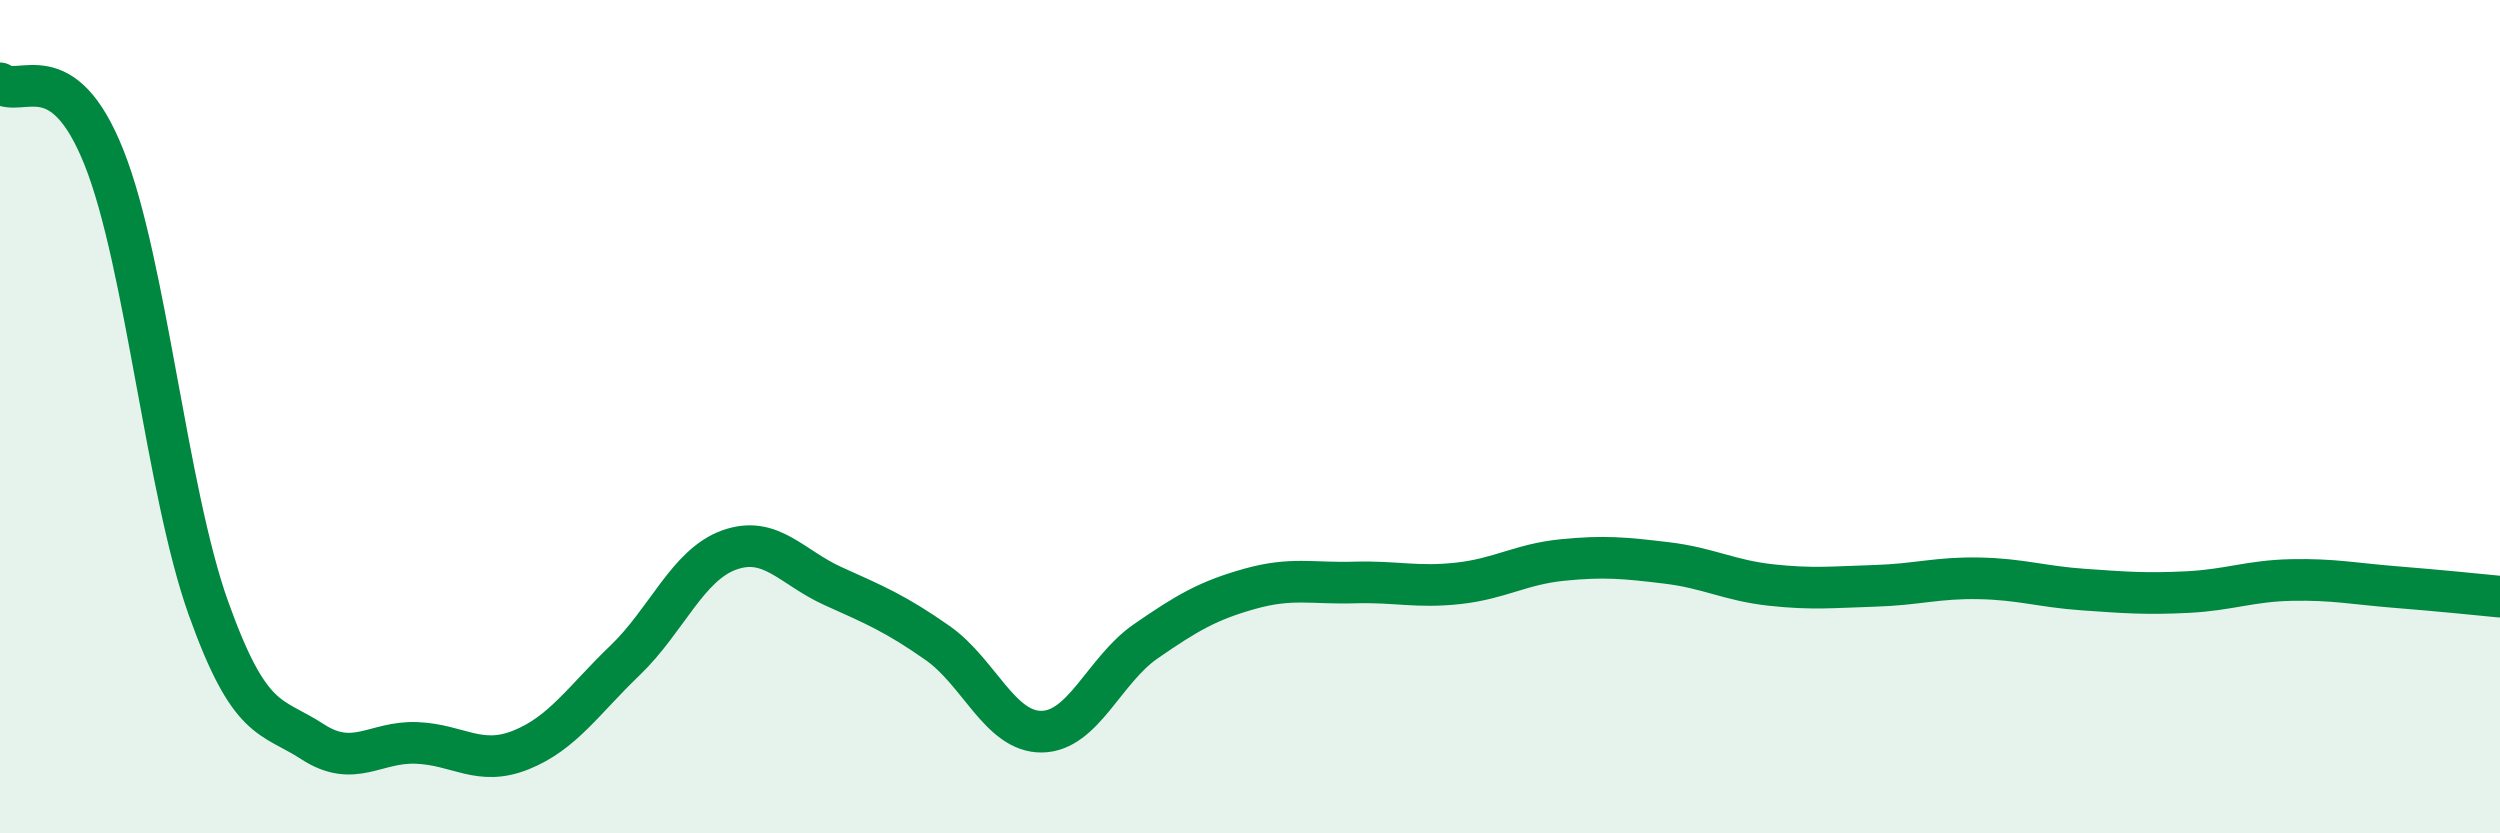
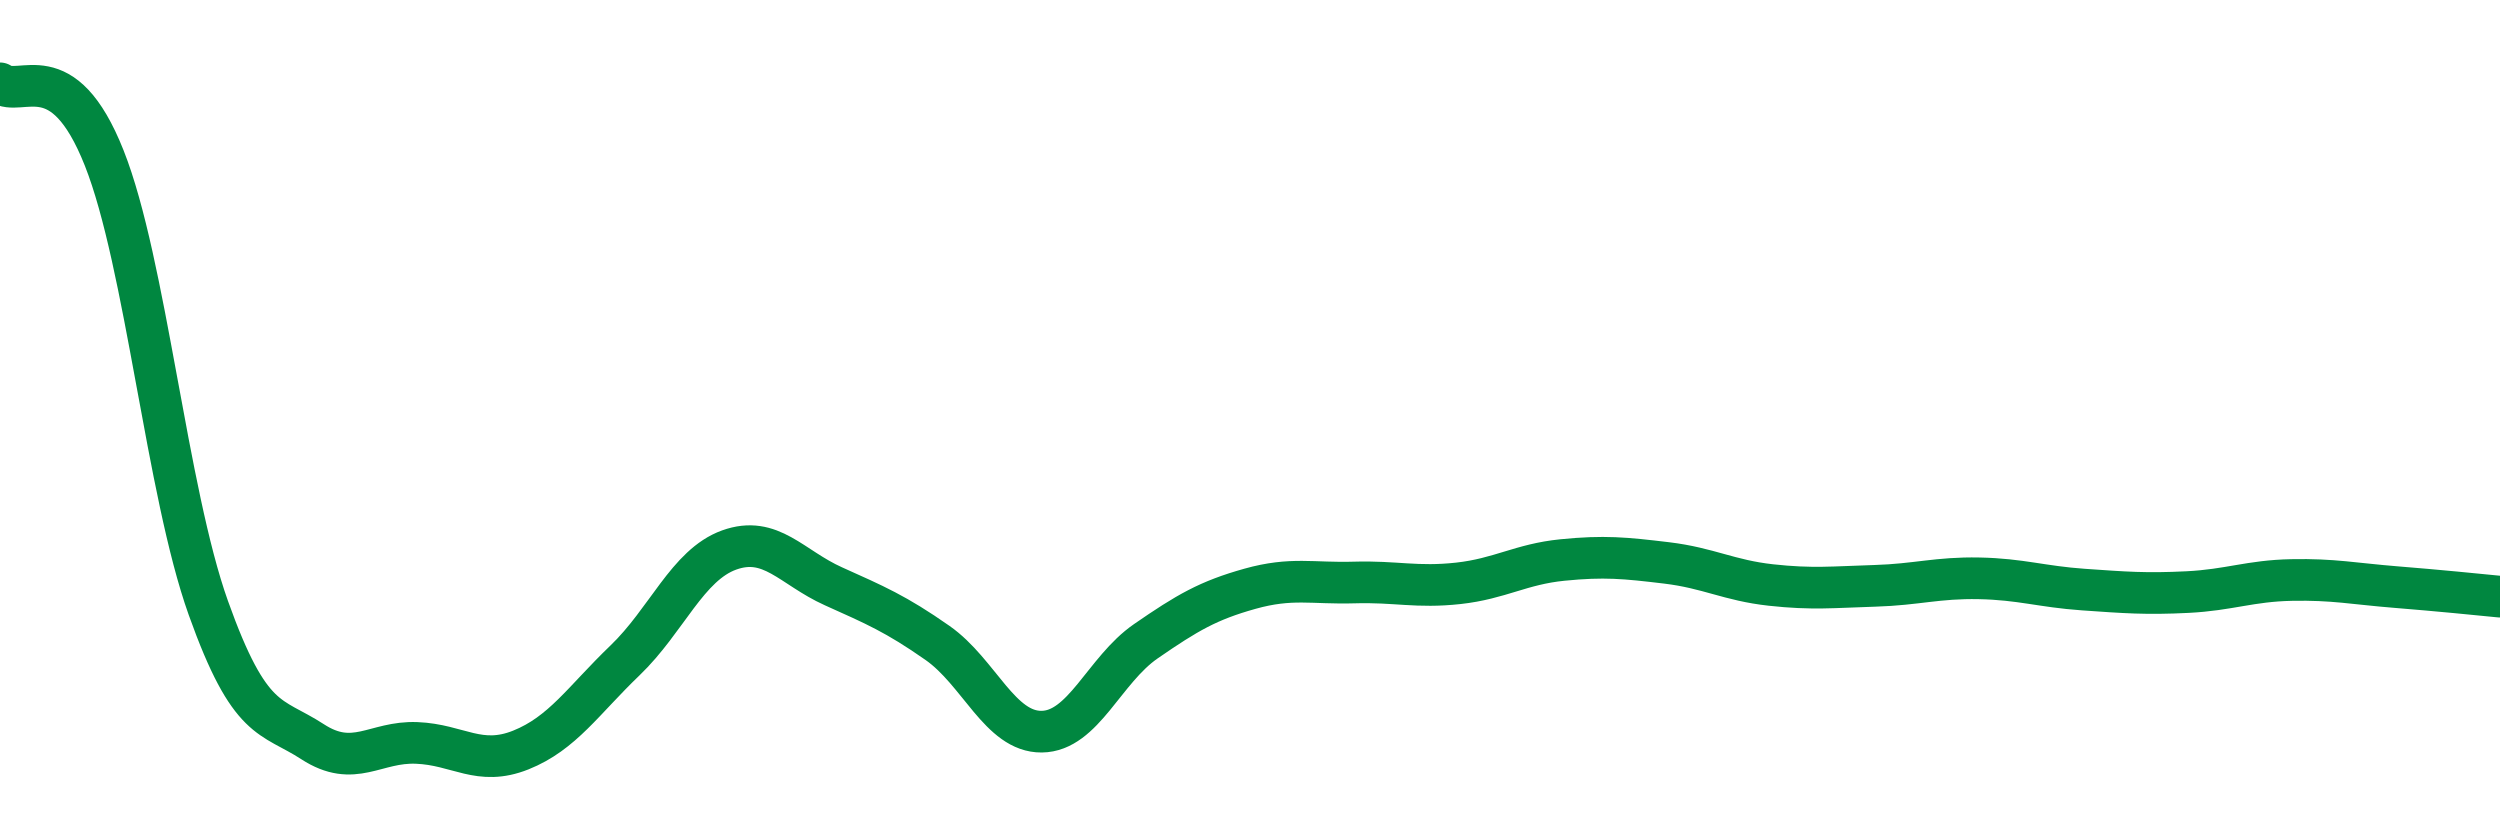
<svg xmlns="http://www.w3.org/2000/svg" width="60" height="20" viewBox="0 0 60 20">
-   <path d="M 0,2 C 0.5,2.36 1.5,1.27 2.5,3.79 C 3.5,6.31 4,11.79 5,14.59 C 6,17.39 6.5,17.15 7.5,17.8 C 8.5,18.45 9,17.79 10,17.83 C 11,17.87 11.5,18.4 12.5,18 C 13.5,17.6 14,16.81 15,15.85 C 16,14.89 16.5,13.56 17.5,13.2 C 18.5,12.84 19,13.62 20,14.07 C 21,14.52 21.5,14.73 22.5,15.43 C 23.5,16.13 24,17.57 25,17.56 C 26,17.55 26.5,16.08 27.5,15.39 C 28.5,14.7 29,14.41 30,14.13 C 31,13.85 31.5,14.01 32.5,13.98 C 33.5,13.95 34,14.11 35,14 C 36,13.89 36.5,13.54 37.5,13.44 C 38.5,13.34 39,13.39 40,13.51 C 41,13.63 41.5,13.93 42.5,14.04 C 43.5,14.15 44,14.09 45,14.06 C 46,14.03 46.5,13.86 47.5,13.88 C 48.5,13.9 49,14.08 50,14.15 C 51,14.22 51.5,14.26 52.5,14.21 C 53.5,14.16 54,13.94 55,13.92 C 56,13.9 56.5,14.01 57.5,14.09 C 58.5,14.17 59.5,14.27 60,14.32L60 20L0 20Z" fill="#008740" opacity="0.1" stroke-linecap="round" stroke-linejoin="round" />
  <path d="M 0,2 C 0.5,2.36 1.5,1.27 2.5,3.79 C 3.5,6.31 4,11.79 5,14.59 C 6,17.39 6.5,17.15 7.5,17.8 C 8.5,18.45 9,17.79 10,17.83 C 11,17.87 11.5,18.4 12.5,18 C 13.5,17.6 14,16.81 15,15.85 C 16,14.89 16.5,13.56 17.5,13.2 C 18.5,12.84 19,13.62 20,14.07 C 21,14.52 21.5,14.73 22.5,15.43 C 23.5,16.13 24,17.57 25,17.56 C 26,17.55 26.5,16.08 27.5,15.39 C 28.5,14.7 29,14.41 30,14.13 C 31,13.85 31.5,14.01 32.5,13.98 C 33.5,13.95 34,14.11 35,14 C 36,13.89 36.5,13.54 37.5,13.44 C 38.5,13.34 39,13.39 40,13.51 C 41,13.63 41.5,13.93 42.5,14.04 C 43.5,14.15 44,14.09 45,14.06 C 46,14.03 46.5,13.86 47.5,13.88 C 48.5,13.9 49,14.08 50,14.15 C 51,14.22 51.5,14.26 52.5,14.21 C 53.5,14.16 54,13.94 55,13.92 C 56,13.9 56.5,14.01 57.5,14.09 C 58.5,14.17 59.5,14.27 60,14.32" stroke="#008740" stroke-width="1" fill="none" stroke-linecap="round" stroke-linejoin="round" />
</svg>